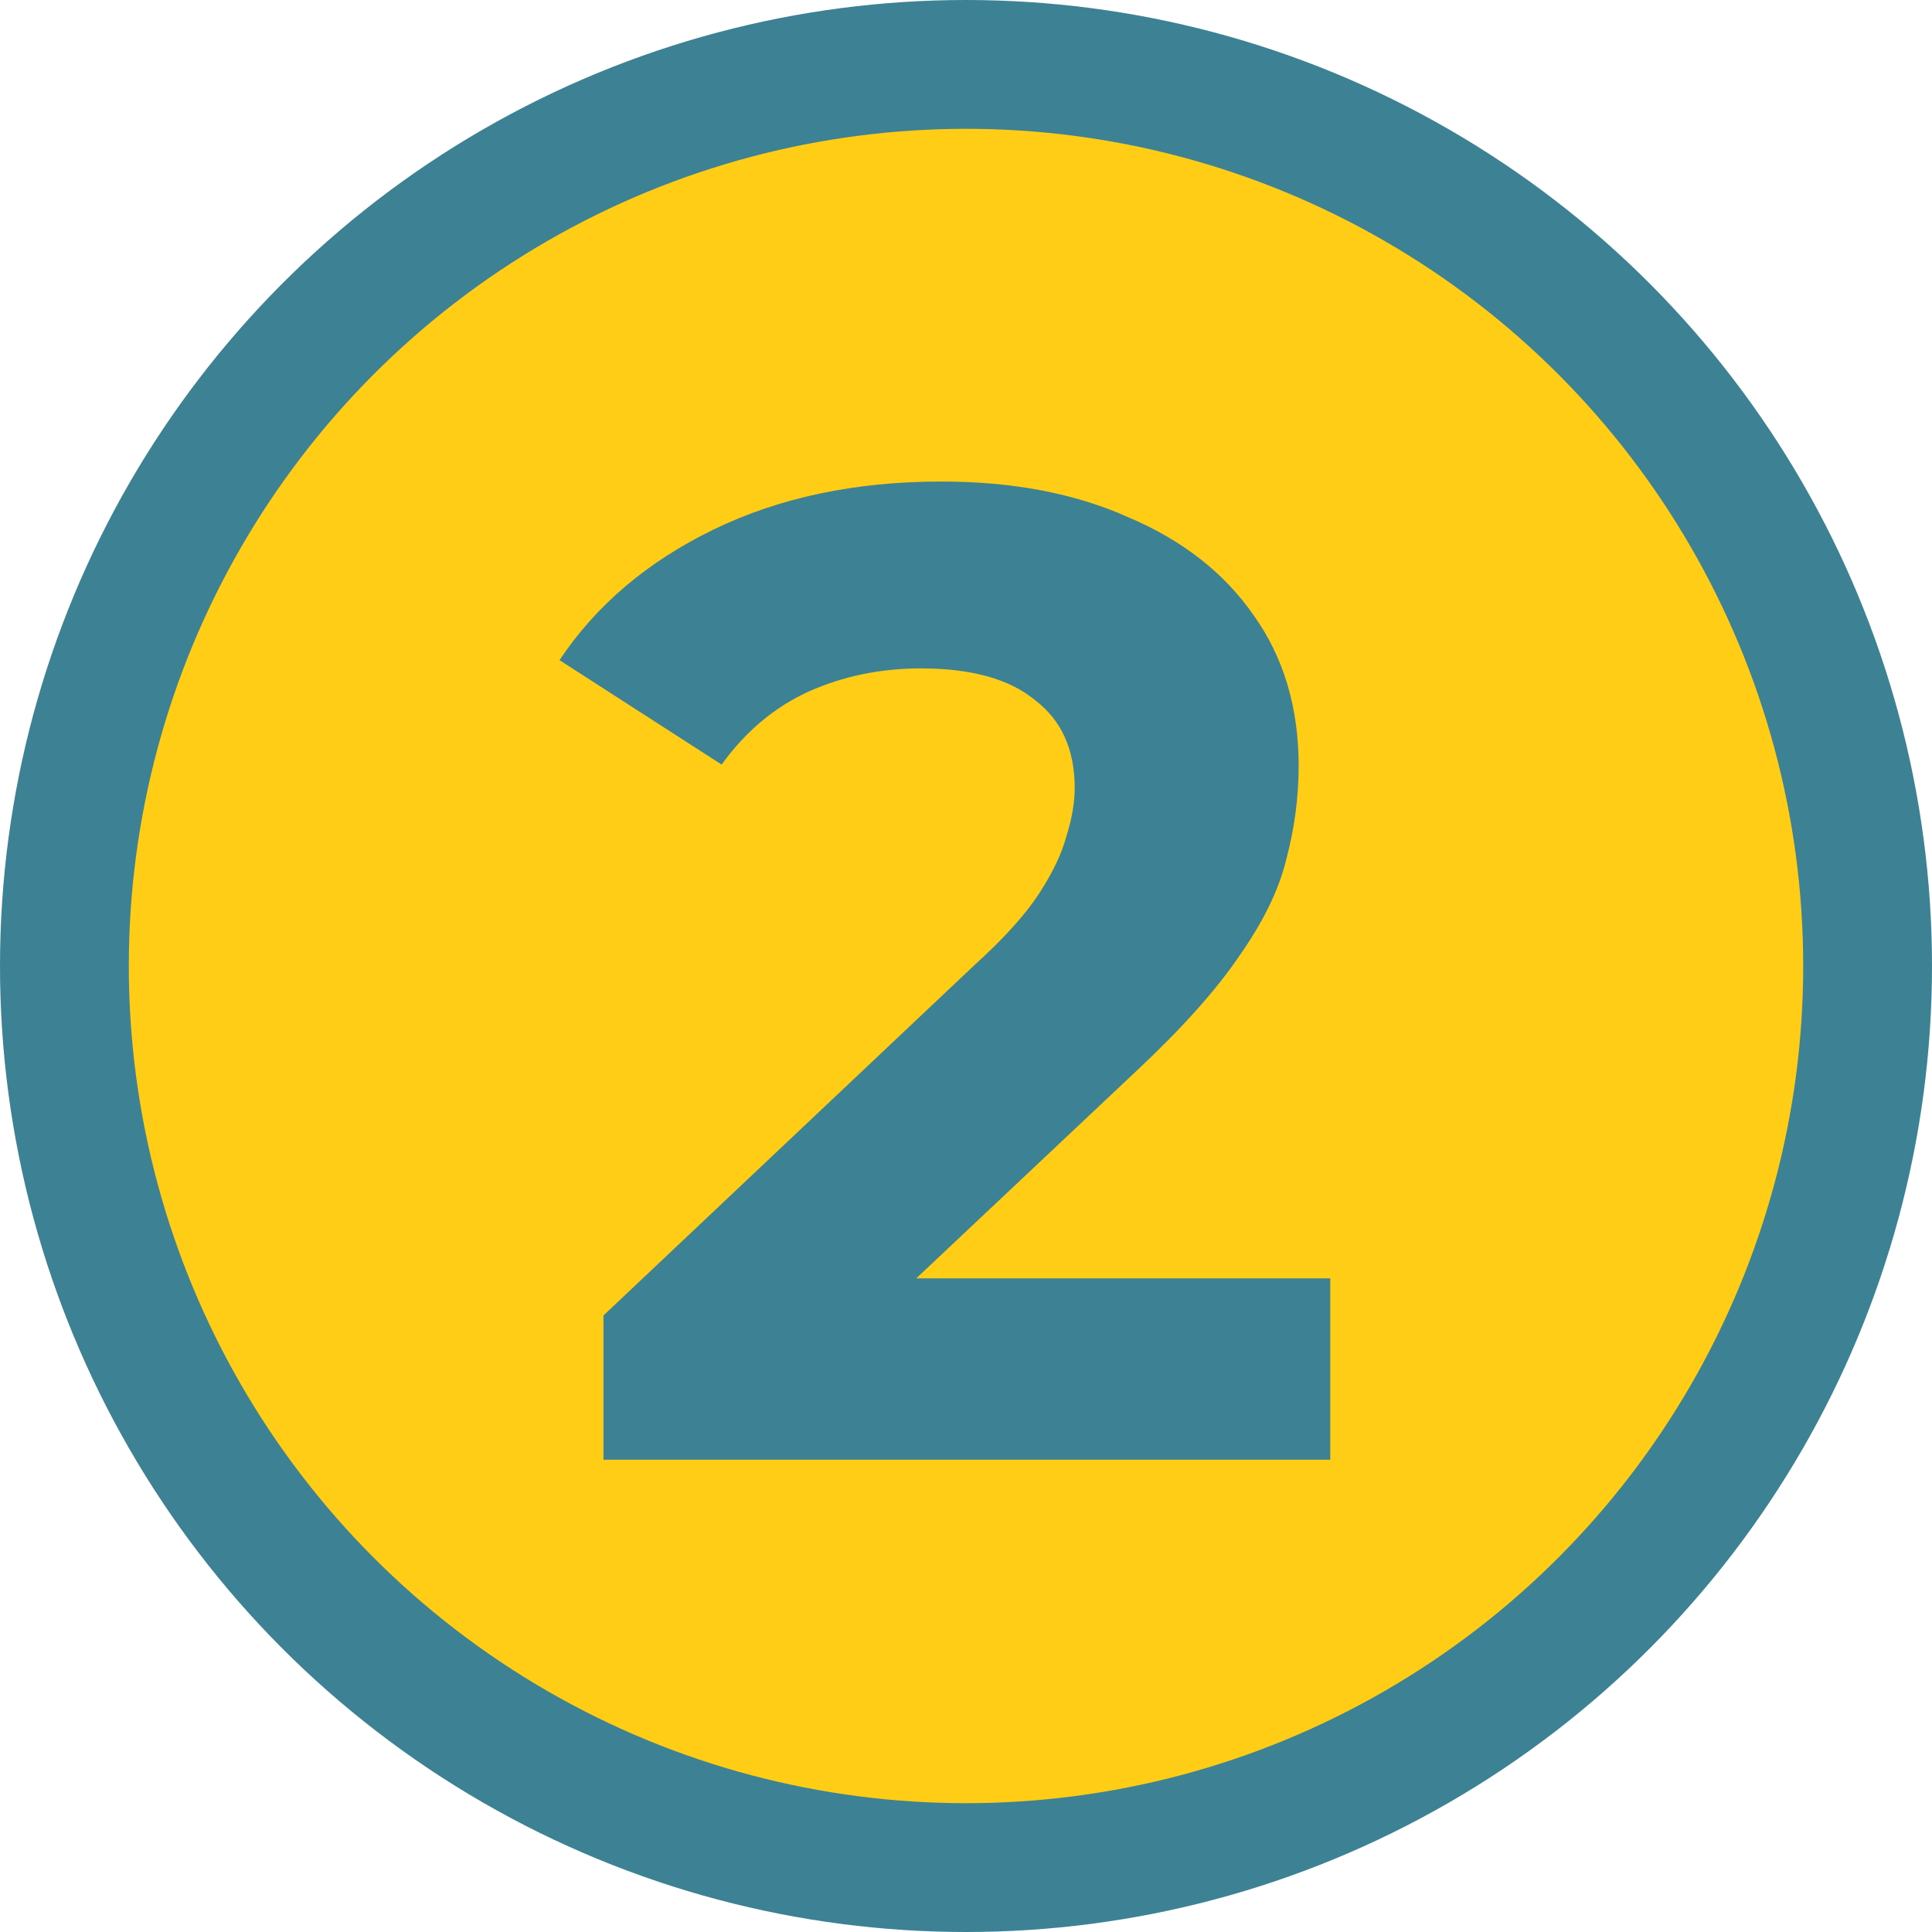
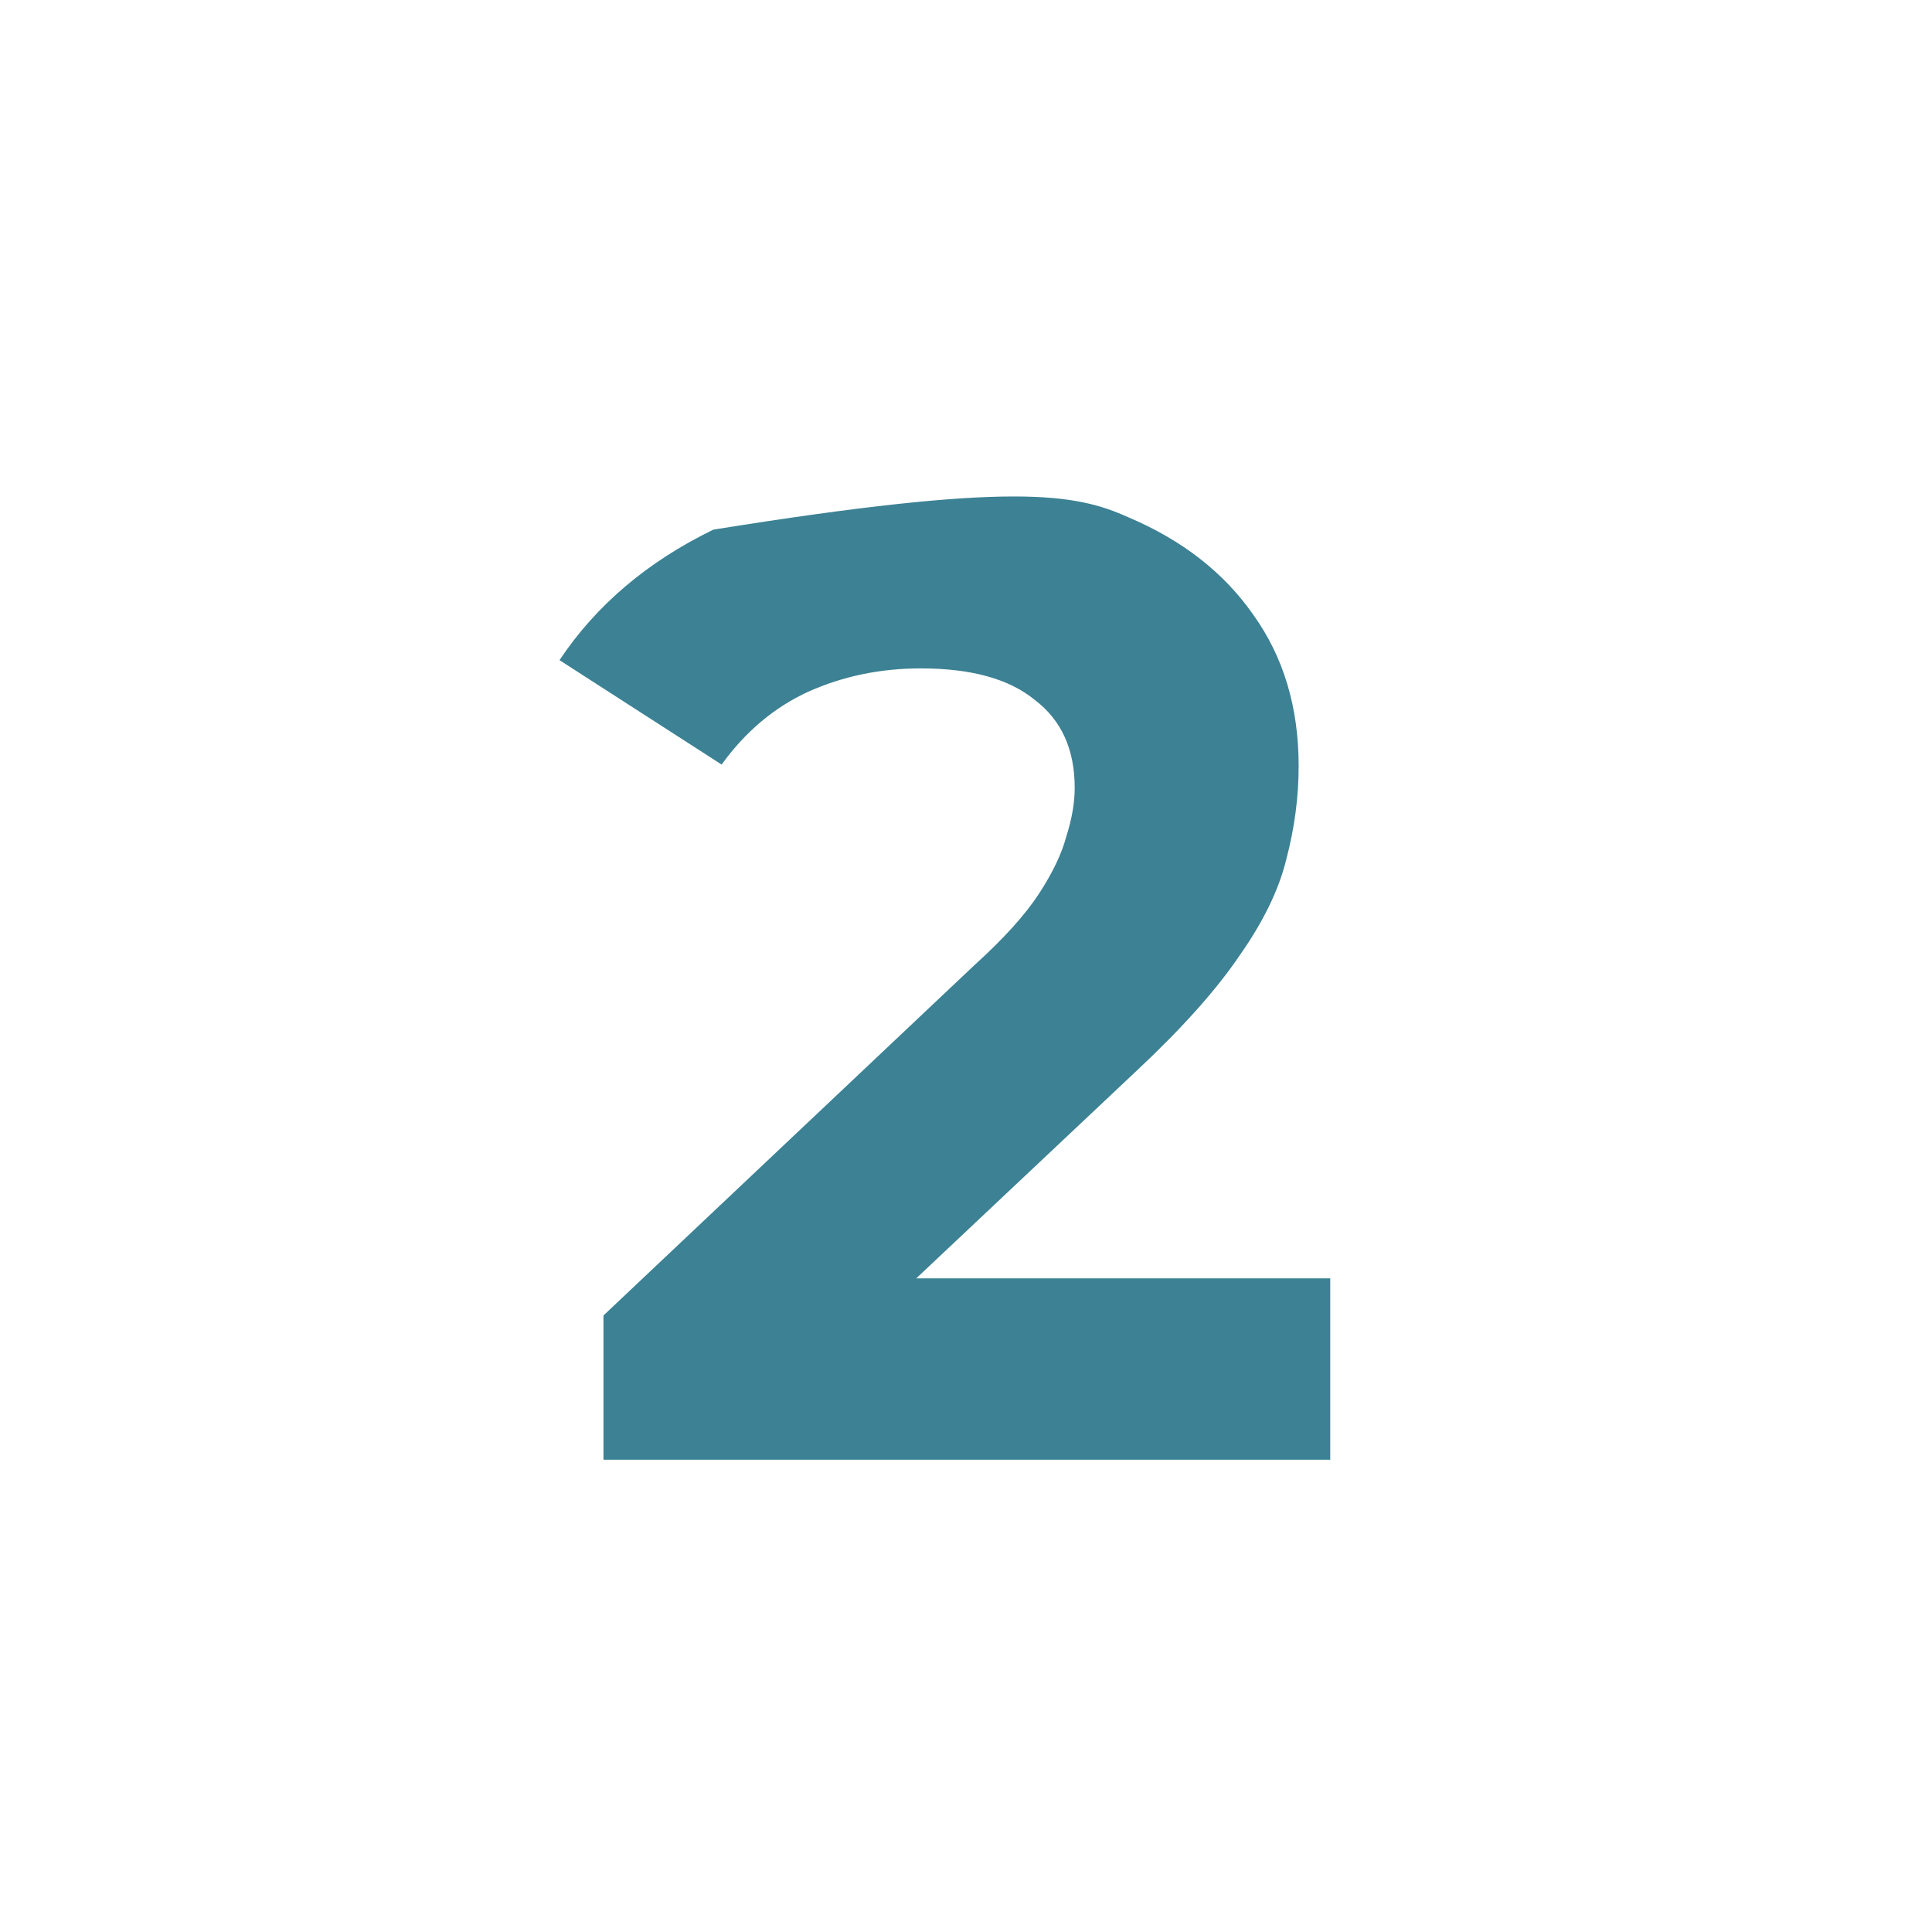
<svg xmlns="http://www.w3.org/2000/svg" width="45" height="45" viewBox="0 0 45 45" fill="none">
-   <circle cx="22.5" cy="22.5" r="21" fill="#FFCC16" stroke="#3C8194" stroke-width="3" />
-   <path d="M14.056 34V30.64L22.696 22.48C23.379 21.861 23.88 21.307 24.2 20.816C24.52 20.325 24.733 19.877 24.84 19.472C24.968 19.067 25.032 18.693 25.032 18.352C25.032 17.456 24.723 16.773 24.104 16.304C23.507 15.813 22.621 15.568 21.448 15.568C20.509 15.568 19.635 15.749 18.824 16.112C18.035 16.475 17.363 17.04 16.808 17.808L13.032 15.376C13.885 14.096 15.08 13.083 16.616 12.336C18.152 11.589 19.923 11.216 21.928 11.216C23.592 11.216 25.043 11.493 26.28 12.048C27.539 12.581 28.509 13.339 29.192 14.32C29.896 15.301 30.248 16.475 30.248 17.84C30.248 18.565 30.152 19.291 29.96 20.016C29.789 20.72 29.427 21.467 28.872 22.256C28.339 23.045 27.549 23.931 26.504 24.912L19.336 31.664L18.344 29.776H30.984V34H14.056Z" fill="#3C8194" />
+   <path d="M14.056 34V30.64L22.696 22.48C23.379 21.861 23.88 21.307 24.2 20.816C24.52 20.325 24.733 19.877 24.84 19.472C24.968 19.067 25.032 18.693 25.032 18.352C25.032 17.456 24.723 16.773 24.104 16.304C23.507 15.813 22.621 15.568 21.448 15.568C20.509 15.568 19.635 15.749 18.824 16.112C18.035 16.475 17.363 17.04 16.808 17.808L13.032 15.376C13.885 14.096 15.08 13.083 16.616 12.336C23.592 11.216 25.043 11.493 26.28 12.048C27.539 12.581 28.509 13.339 29.192 14.32C29.896 15.301 30.248 16.475 30.248 17.84C30.248 18.565 30.152 19.291 29.96 20.016C29.789 20.72 29.427 21.467 28.872 22.256C28.339 23.045 27.549 23.931 26.504 24.912L19.336 31.664L18.344 29.776H30.984V34H14.056Z" fill="#3C8194" />
</svg>